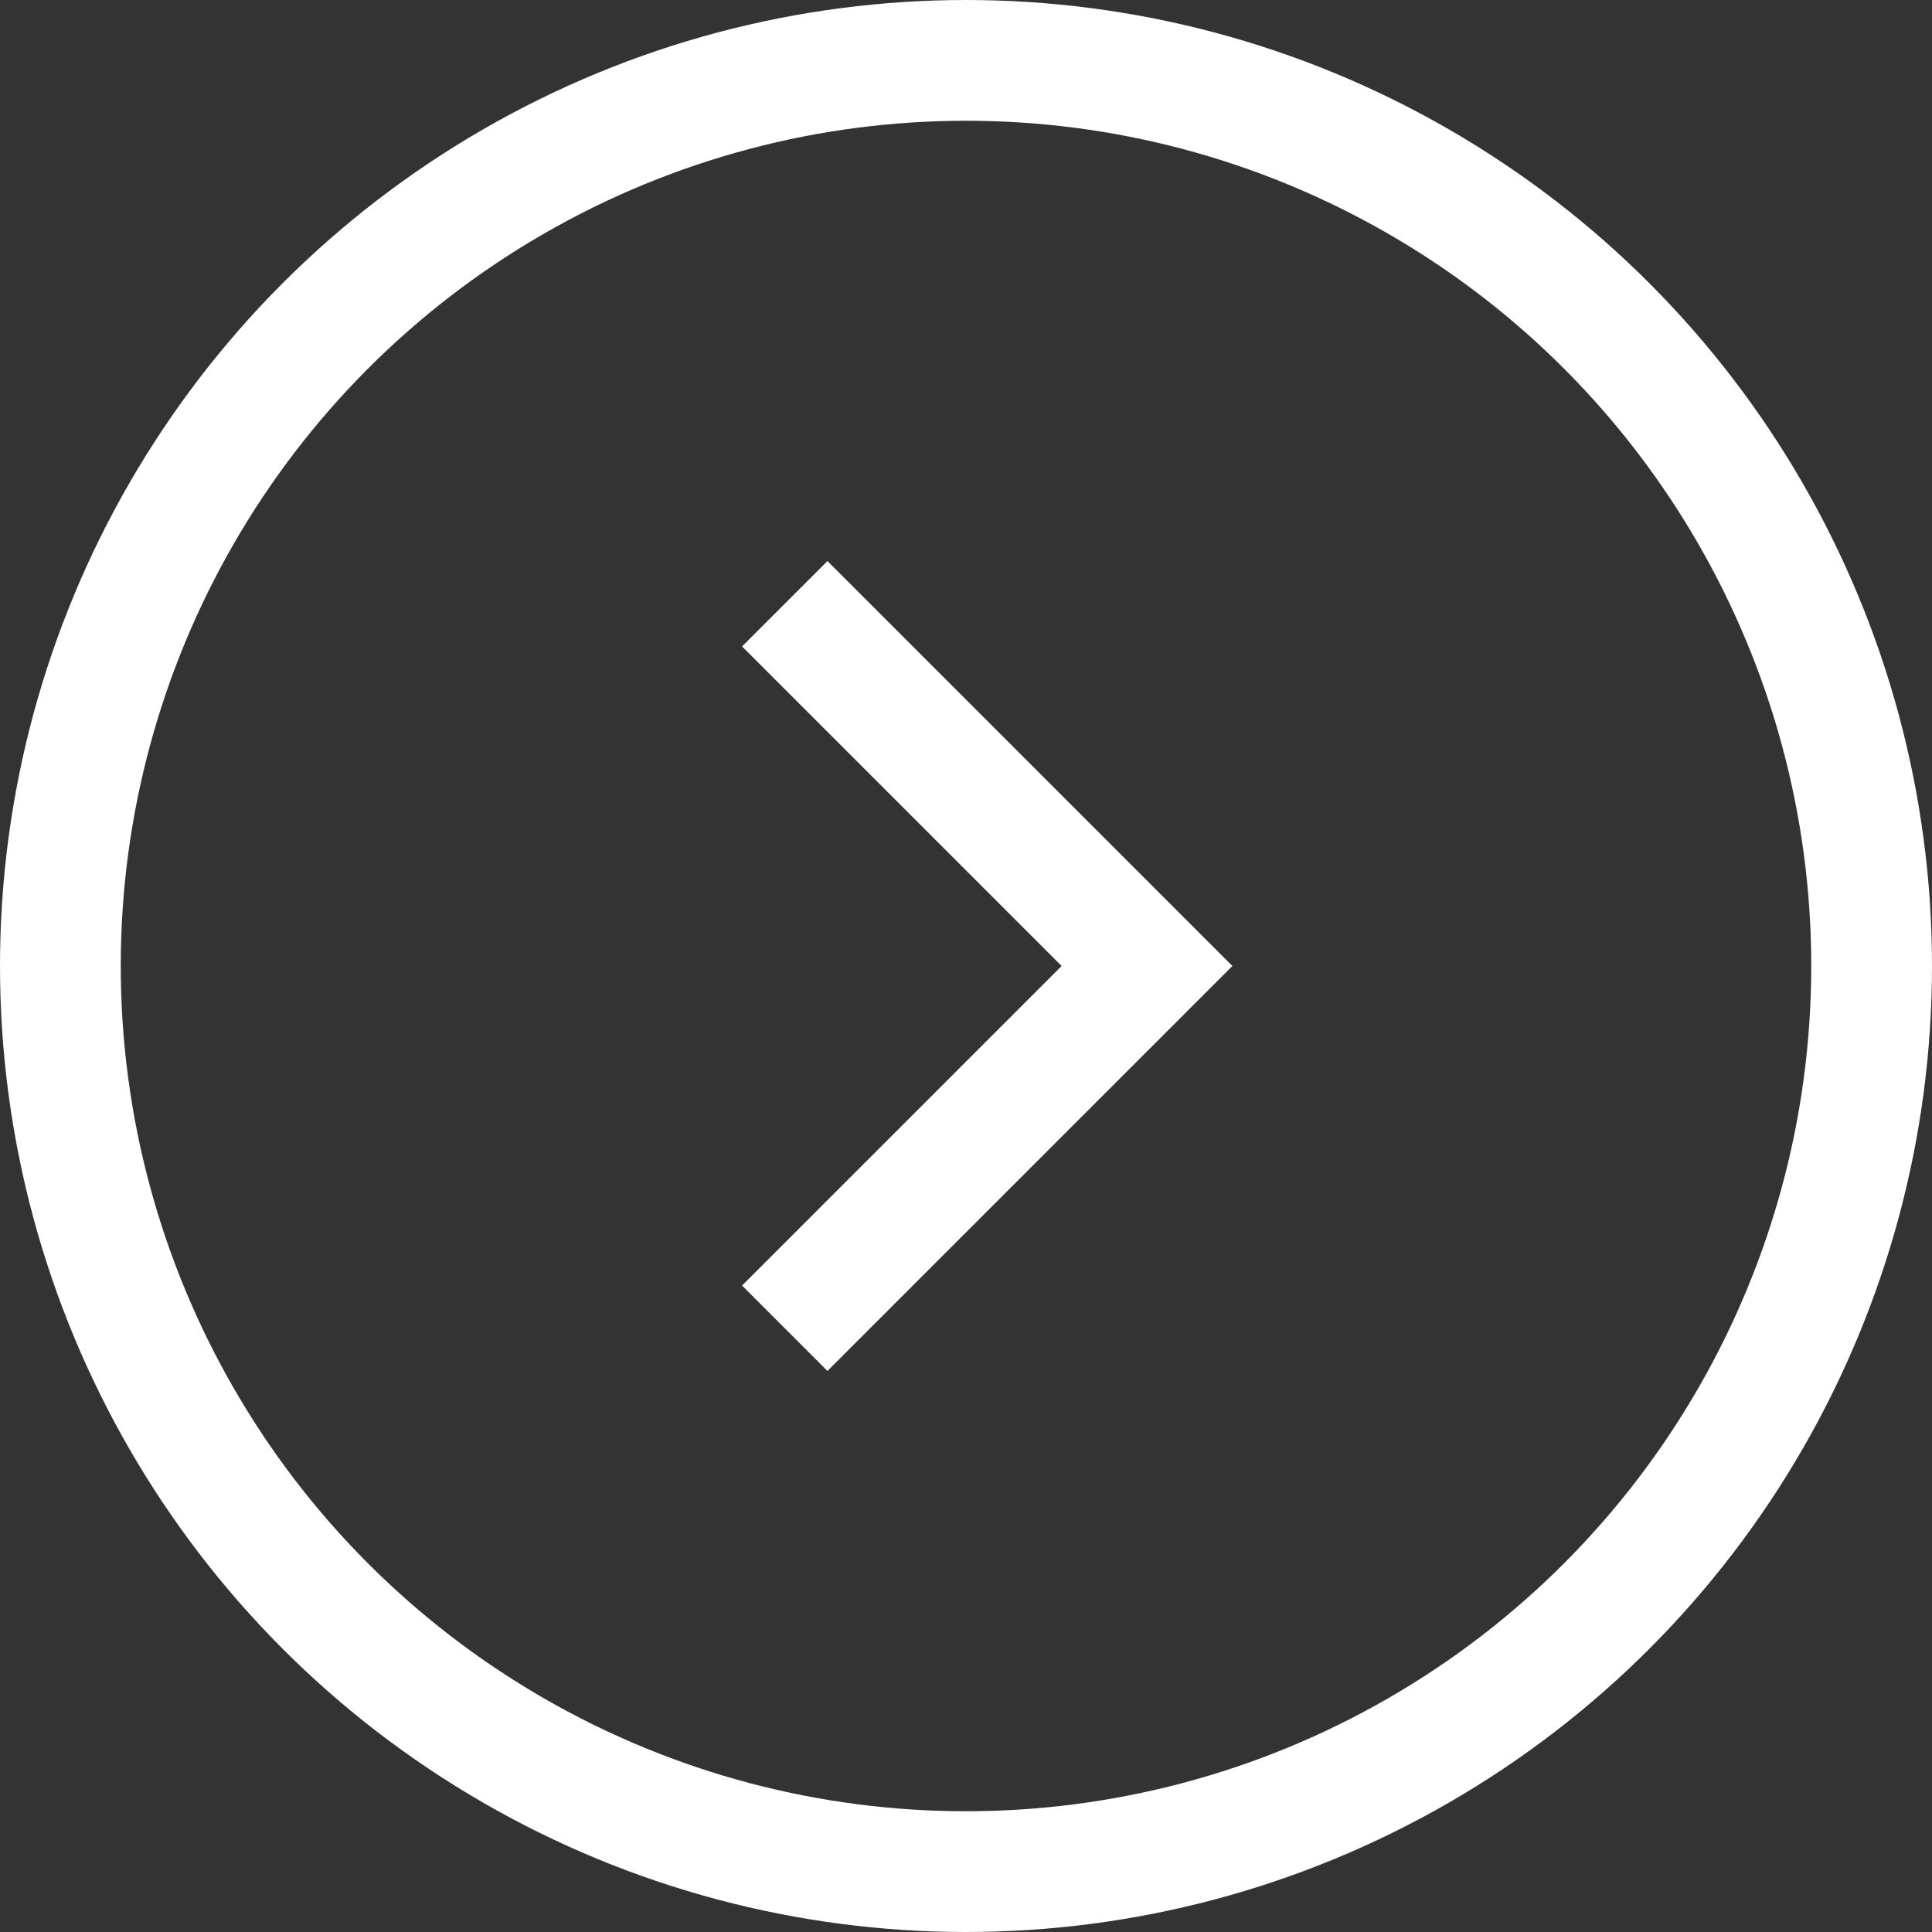
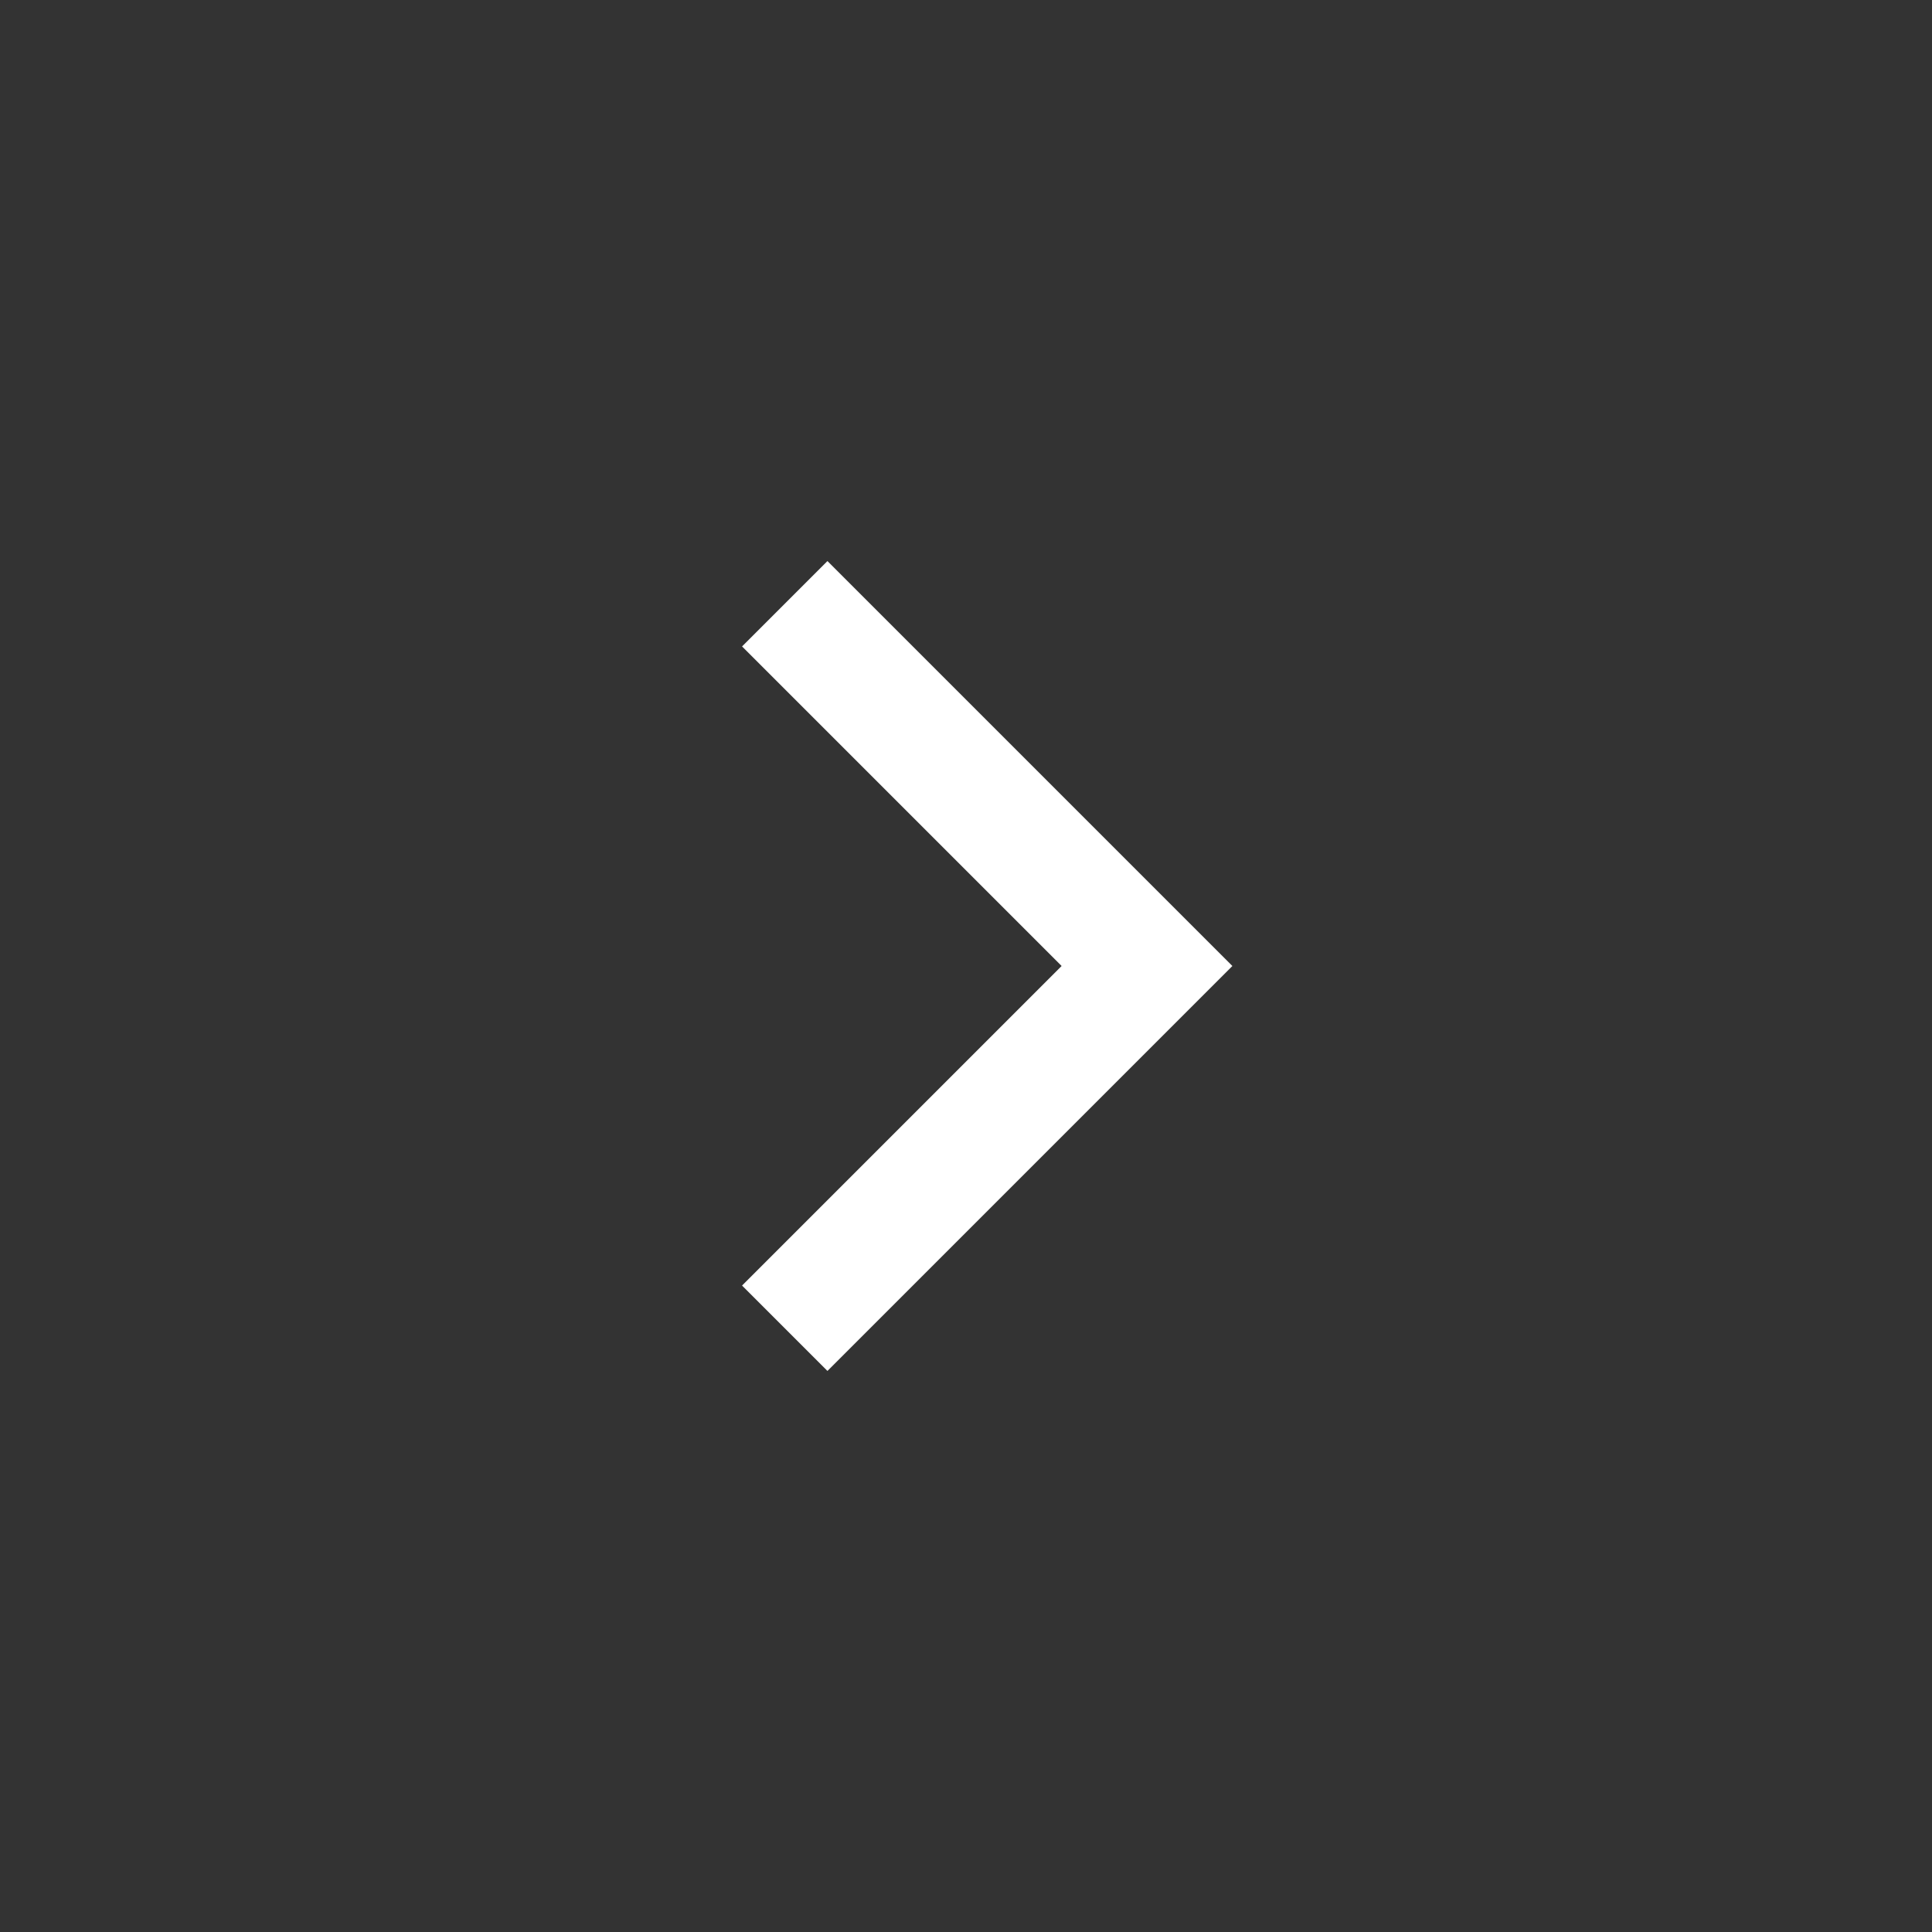
<svg xmlns="http://www.w3.org/2000/svg" width="16" height="16" viewBox="0 0 16 16">
  <rect x="0" y="0" width="16" height="16" fill="#333333" stroke="none" />
  <g id="Group_16637" data-name="Group 16637" transform="translate(-694 -1015)">
    <g id="Ellipse_528" data-name="Ellipse 528" transform="translate(694 1015)" fill="none" stroke="#fff" stroke-width="1">
-       <circle cx="8" cy="8" r="8" stroke="none" />
-       <circle cx="8" cy="8" r="7.5" fill="none" />
-     </g>
+       </g>
    <path id="Path_155546" data-name="Path 155546" d="M-15728.048-2904.719l3,3-3,3" transform="translate(16428.547 3924.719)" fill="none" stroke="#fff" stroke-width="1" />
  </g>
</svg>